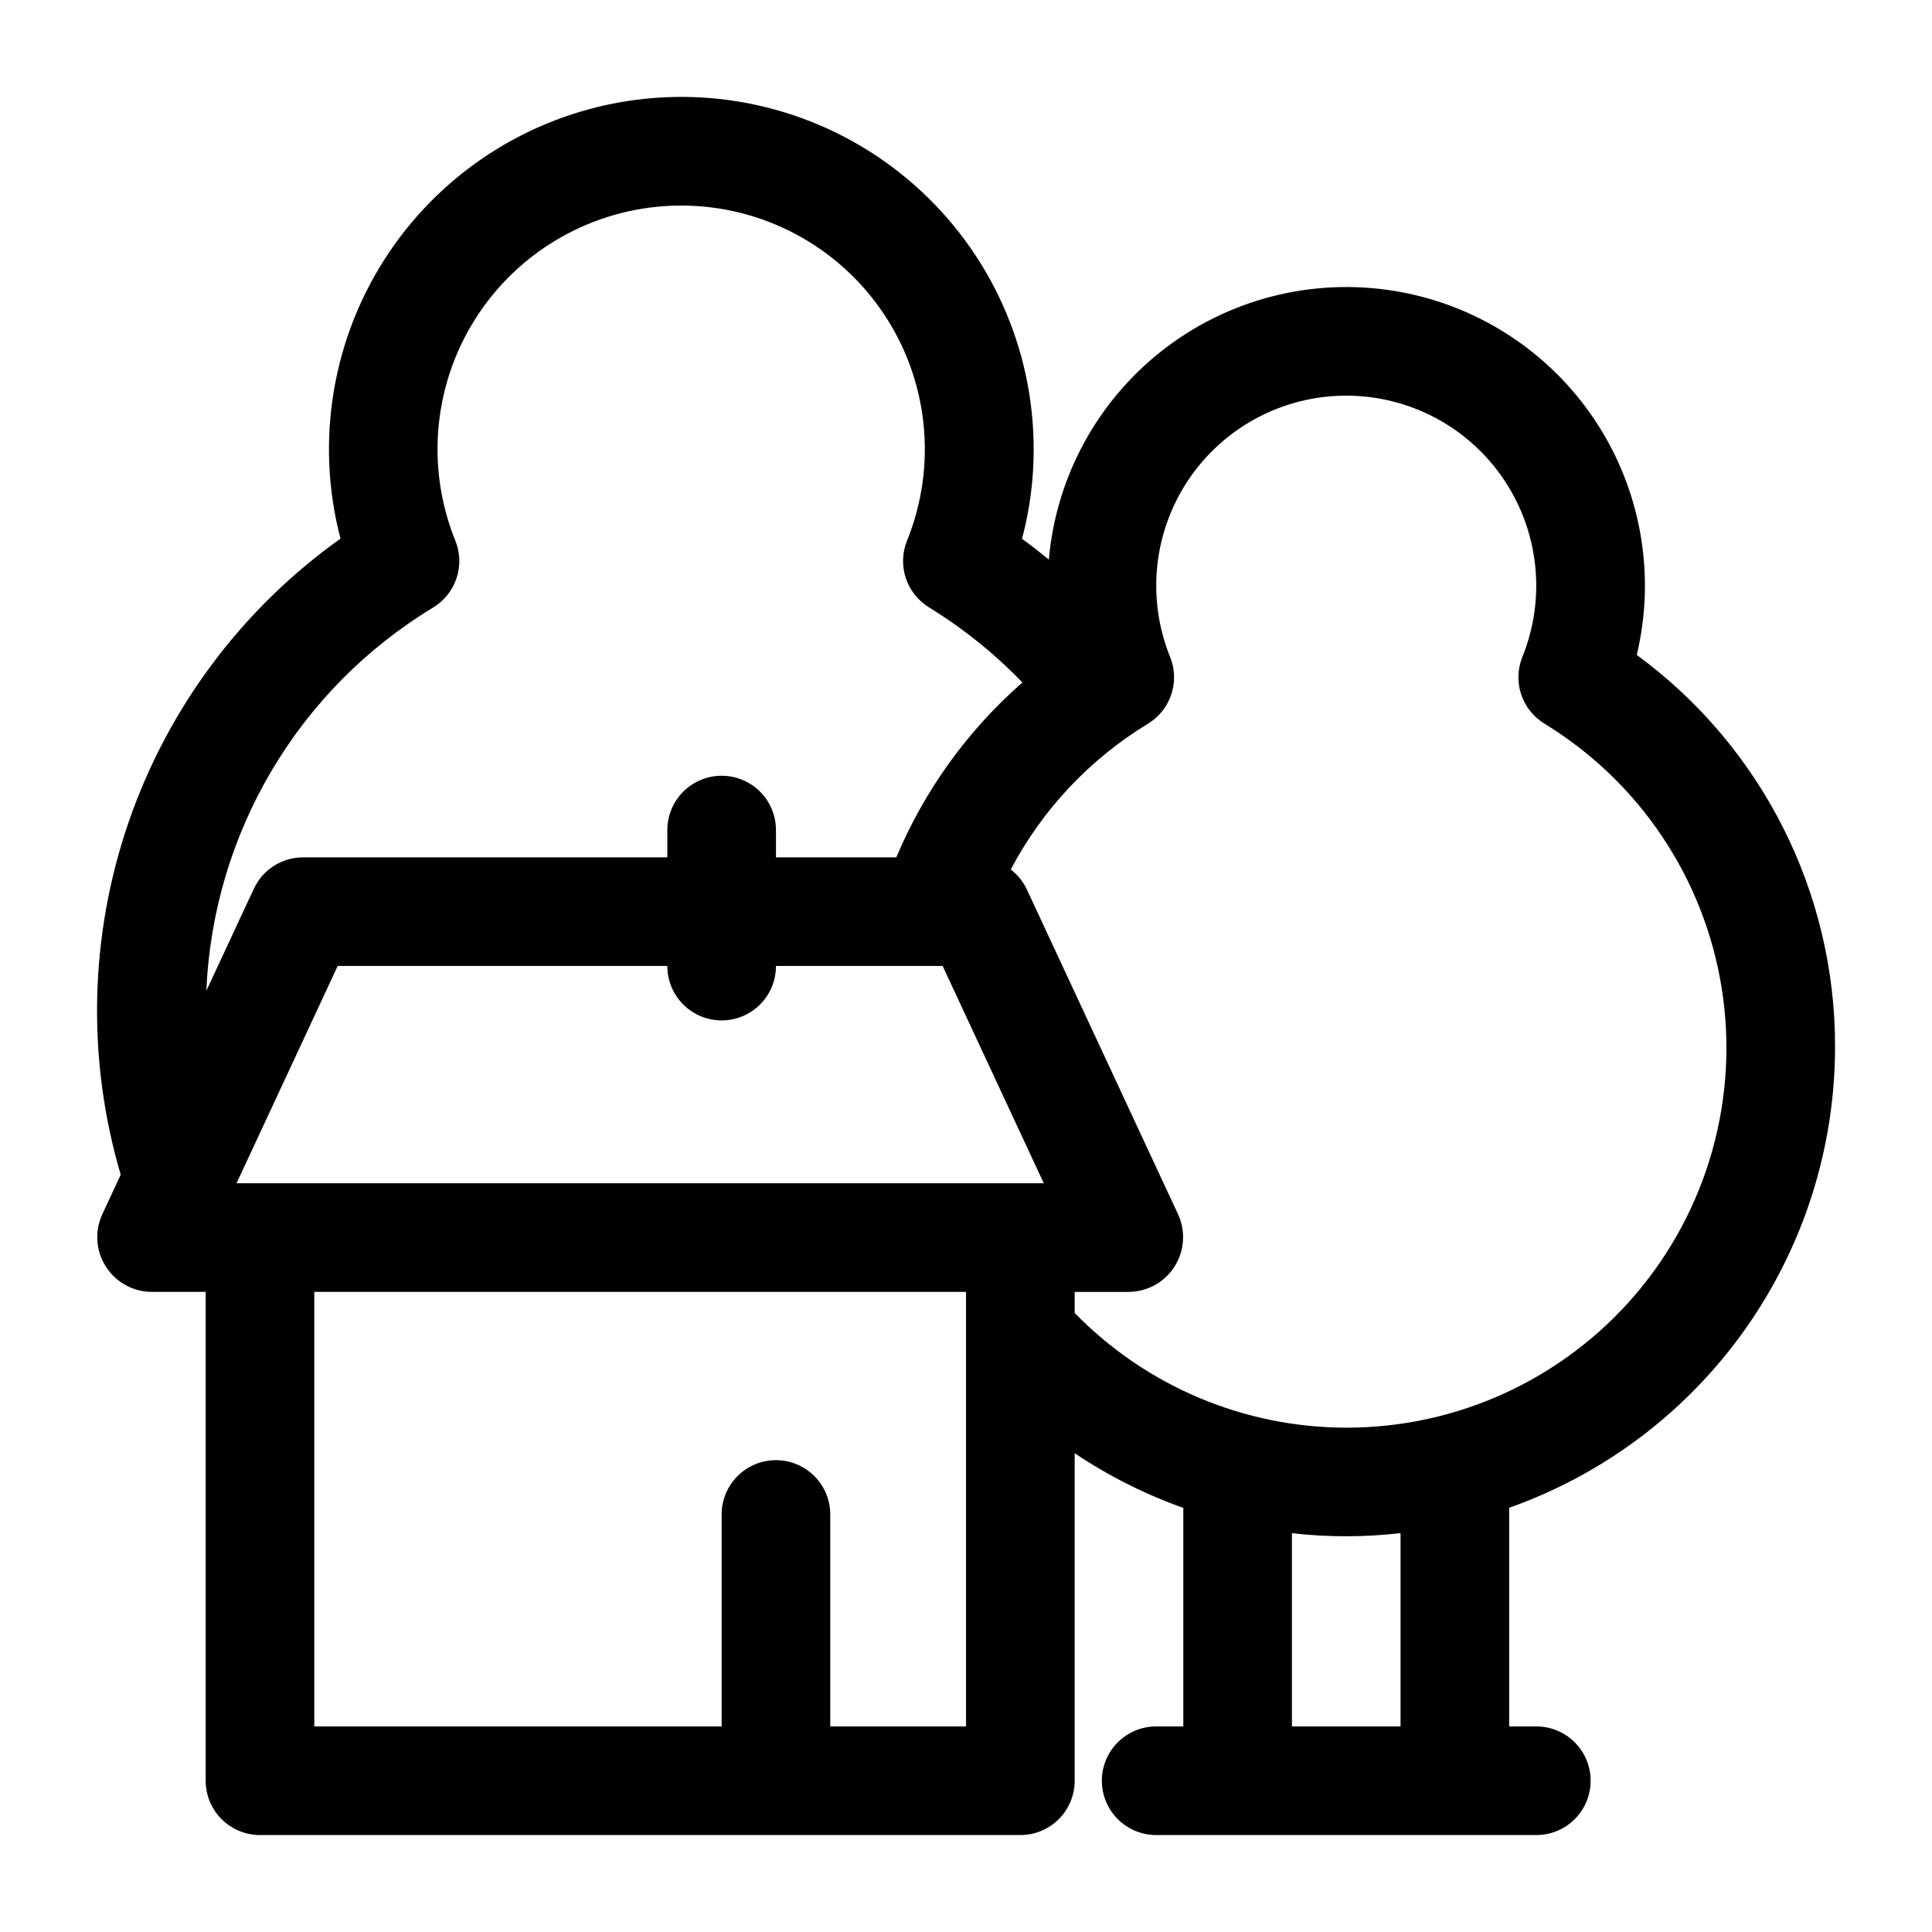
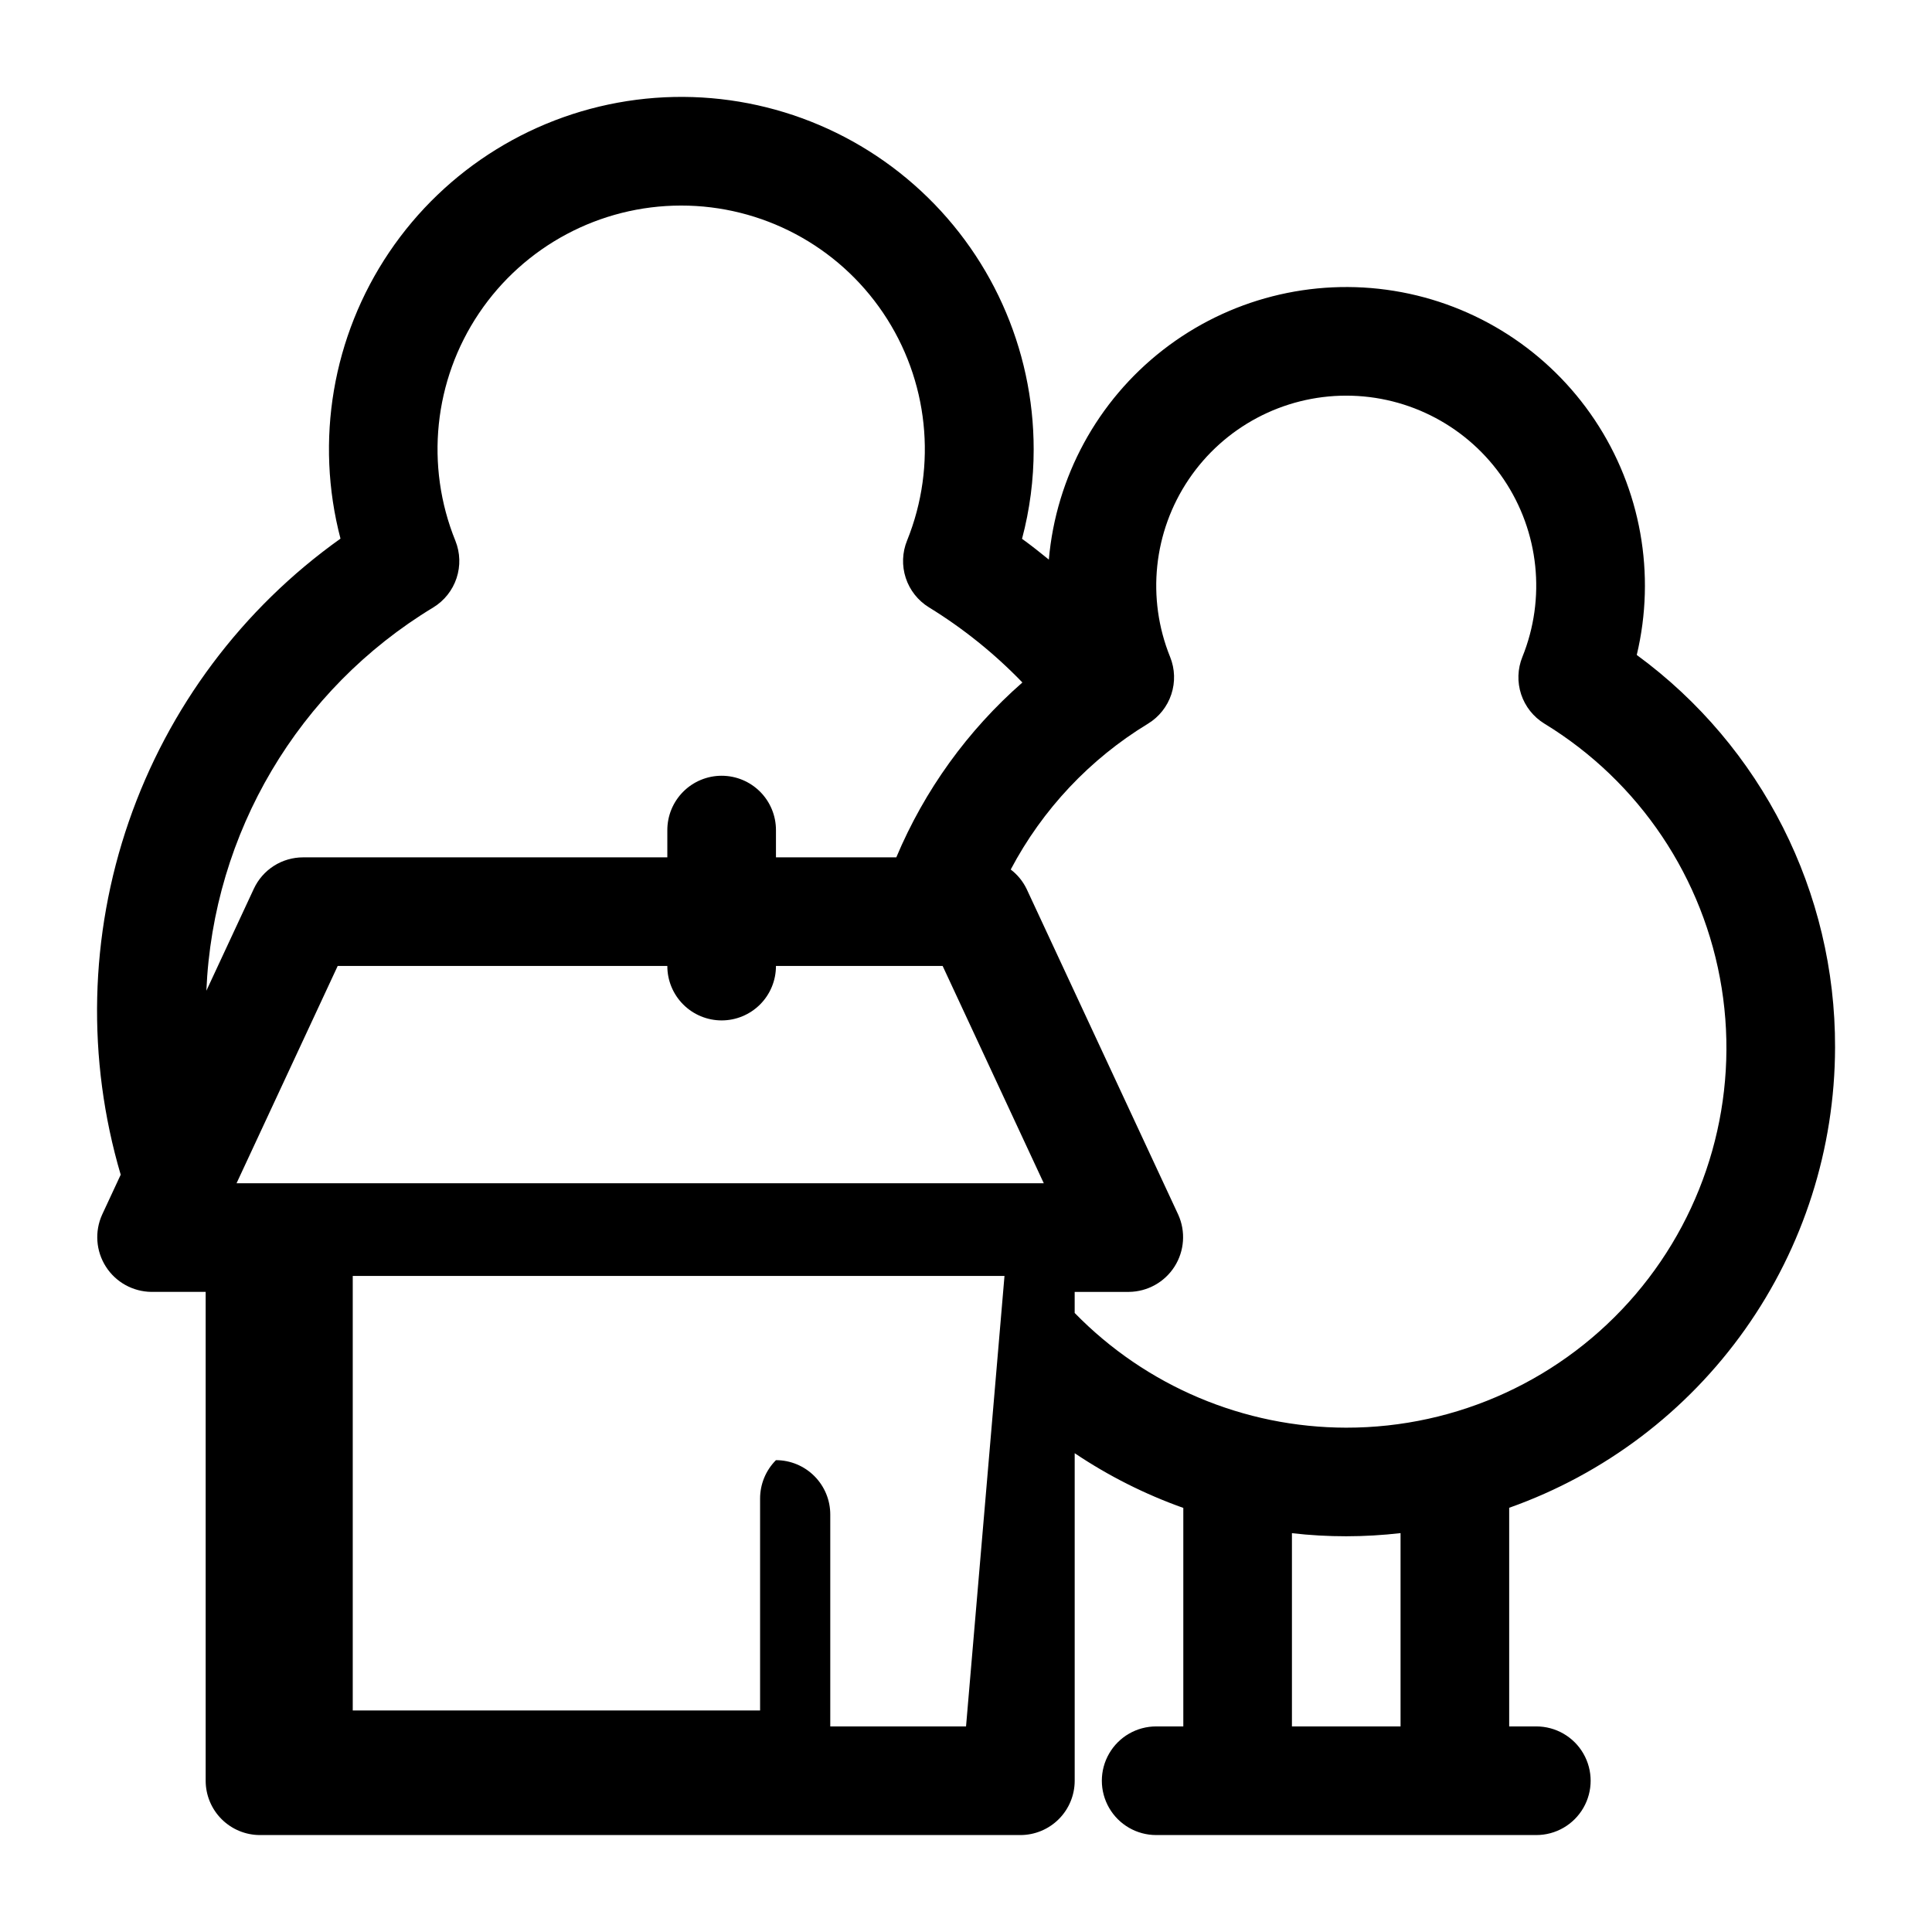
<svg xmlns="http://www.w3.org/2000/svg" fill="#000000" width="800px" height="800px" version="1.1" viewBox="144 144 512 512">
-   <path d="m630.31 421.59c0.129-41.082-19.406-79.746-52.551-104.02 5.109-21.395 1.078-43.953-11.121-62.254-12.199-18.305-31.465-30.707-53.18-34.23-21.711-3.519-43.91 2.152-61.27 15.66-17.359 13.512-28.312 33.637-30.234 55.547-2.324-1.883-4.664-3.75-7.106-5.504v0.004c2.055-7.731 3.094-15.695 3.086-23.691 0.016-26.852-11.531-52.406-31.691-70.145-20.156-17.738-46.973-25.941-73.605-22.516-26.629 3.43-50.496 18.152-65.508 40.418-15.008 22.262-19.707 49.91-12.895 75.883-26.047 18.543-45.652 44.75-56.094 74.969-10.441 30.215-11.191 62.938-2.152 93.602l-4.922 10.578c-2.023 4.461-1.652 9.641 0.98 13.77 2.629 4.129 7.168 6.648 12.066 6.703h14.391v129.55c0 3.816 1.52 7.477 4.219 10.176 2.699 2.699 6.359 4.219 10.176 4.219h201.51c3.816 0 7.481-1.52 10.18-4.219 2.699-2.699 4.215-6.359 4.215-10.176v-86.797c8.953 6.012 18.625 10.883 28.785 14.496v57.906h-7.195c-5.144 0-9.895 2.742-12.465 7.195-2.574 4.453-2.574 9.941 0 14.395 2.57 4.453 7.32 7.199 12.465 7.199h100.75c5.141 0 9.895-2.746 12.465-7.199 2.57-4.453 2.57-9.941 0-14.395-2.57-4.453-7.324-7.195-12.465-7.195h-7.195v-57.941c25.223-8.934 47.062-25.457 62.527-47.301 15.461-21.84 23.785-47.93 23.832-74.691zm-431.62-15.039c1.766-41.797 24.344-79.934 60.145-101.58 2.902-1.777 5.086-4.523 6.156-7.754 1.074-3.231 0.965-6.738-0.305-9.895-8.07-19.898-5.727-42.512 6.262-60.324 11.988-17.816 32.051-28.508 53.523-28.523 21.477-0.02 41.551 10.641 53.566 28.441 12.016 17.797 14.398 40.402 6.356 60.312-1.297 3.164-1.422 6.684-0.359 9.934 1.062 3.246 3.246 6.012 6.16 7.797 9.055 5.566 17.371 12.254 24.75 19.906-14.512 12.711-25.938 28.559-33.414 46.344h-31.891v-7.199c0.008-3.824-1.504-7.492-4.203-10.199-2.703-2.707-6.367-4.227-10.191-4.227-3.82 0-7.488 1.52-10.188 4.227-2.699 2.707-4.215 6.375-4.207 10.199v7.199h-96.531c-2.742 0-5.426 0.781-7.738 2.254s-4.152 3.578-5.309 6.062zm201.32 194.97h-35.98v-56.137c0.008-3.824-1.504-7.492-4.207-10.199-2.699-2.707-6.363-4.227-10.188-4.227s-7.488 1.52-10.191 4.227c-2.699 2.707-4.211 6.375-4.203 10.199v56.137h-107.95v-115.16h172.72zm-193.32-143.95 26.801-57.578h87.359c-0.012 3.82 1.504 7.492 4.203 10.195 2.699 2.707 6.367 4.231 10.188 4.231 3.824 0 7.488-1.523 10.191-4.231 2.699-2.703 4.211-6.375 4.203-10.195h44.176l26.801 57.578zm308.47 143.95h-28.785v-51.211c9.562 1.098 19.223 1.09 28.785-0.02zm-14.395-79.172c-27.102-0.039-53.043-10.996-71.965-30.402v-5.582h14.395-0.004c4.898-0.055 9.438-2.574 12.07-6.703 2.629-4.129 3-9.309 0.98-13.77l-40.203-86.367h-0.004c-0.973-2-2.406-3.746-4.18-5.094 8.41-15.938 20.988-29.297 36.387-38.652 2.91-1.777 5.098-4.527 6.168-7.766 1.074-3.234 0.961-6.75-0.316-9.91-6.285-15.523-4.441-33.152 4.918-47.039 9.359-13.887 25.008-22.211 41.754-22.211 16.746 0 32.398 8.324 41.758 22.211 9.355 13.887 11.199 31.516 4.918 47.039-1.277 3.156-1.391 6.664-0.324 9.898 1.07 3.234 3.25 5.984 6.152 7.766 25.172 15.348 42.348 40.961 46.992 70.074 4.648 29.113-3.707 58.801-22.852 81.223-19.148 22.418-47.16 35.316-76.645 35.285z" />
+   <path d="m630.31 421.59c0.129-41.082-19.406-79.746-52.551-104.02 5.109-21.395 1.078-43.953-11.121-62.254-12.199-18.305-31.465-30.707-53.18-34.23-21.711-3.519-43.91 2.152-61.27 15.66-17.359 13.512-28.312 33.637-30.234 55.547-2.324-1.883-4.664-3.75-7.106-5.504v0.004c2.055-7.731 3.094-15.695 3.086-23.691 0.016-26.852-11.531-52.406-31.691-70.145-20.156-17.738-46.973-25.941-73.605-22.516-26.629 3.43-50.496 18.152-65.508 40.418-15.008 22.262-19.707 49.91-12.895 75.883-26.047 18.543-45.652 44.75-56.094 74.969-10.441 30.215-11.191 62.938-2.152 93.602l-4.922 10.578c-2.023 4.461-1.652 9.641 0.98 13.77 2.629 4.129 7.168 6.648 12.066 6.703h14.391v129.55c0 3.816 1.52 7.477 4.219 10.176 2.699 2.699 6.359 4.219 10.176 4.219h201.51c3.816 0 7.481-1.52 10.18-4.219 2.699-2.699 4.215-6.359 4.215-10.176v-86.797c8.953 6.012 18.625 10.883 28.785 14.496v57.906h-7.195c-5.144 0-9.895 2.742-12.465 7.195-2.574 4.453-2.574 9.941 0 14.395 2.57 4.453 7.32 7.199 12.465 7.199h100.75c5.141 0 9.895-2.746 12.465-7.199 2.57-4.453 2.57-9.941 0-14.395-2.57-4.453-7.324-7.195-12.465-7.195h-7.195v-57.941c25.223-8.934 47.062-25.457 62.527-47.301 15.461-21.84 23.785-47.93 23.832-74.691zm-431.62-15.039c1.766-41.797 24.344-79.934 60.145-101.58 2.902-1.777 5.086-4.523 6.156-7.754 1.074-3.231 0.965-6.738-0.305-9.895-8.07-19.898-5.727-42.512 6.262-60.324 11.988-17.816 32.051-28.508 53.523-28.523 21.477-0.02 41.551 10.641 53.566 28.441 12.016 17.797 14.398 40.402 6.356 60.312-1.297 3.164-1.422 6.684-0.359 9.934 1.062 3.246 3.246 6.012 6.16 7.797 9.055 5.566 17.371 12.254 24.75 19.906-14.512 12.711-25.938 28.559-33.414 46.344h-31.891v-7.199c0.008-3.824-1.504-7.492-4.203-10.199-2.703-2.707-6.367-4.227-10.191-4.227-3.82 0-7.488 1.52-10.188 4.227-2.699 2.707-4.215 6.375-4.207 10.199v7.199h-96.531c-2.742 0-5.426 0.781-7.738 2.254s-4.152 3.578-5.309 6.062zm201.32 194.97h-35.98v-56.137c0.008-3.824-1.504-7.492-4.207-10.199-2.699-2.707-6.363-4.227-10.188-4.227c-2.699 2.707-4.211 6.375-4.203 10.199v56.137h-107.95v-115.16h172.72zm-193.32-143.95 26.801-57.578h87.359c-0.012 3.82 1.504 7.492 4.203 10.195 2.699 2.707 6.367 4.231 10.188 4.231 3.824 0 7.488-1.523 10.191-4.231 2.699-2.703 4.211-6.375 4.203-10.195h44.176l26.801 57.578zm308.47 143.95h-28.785v-51.211c9.562 1.098 19.223 1.09 28.785-0.02zm-14.395-79.172c-27.102-0.039-53.043-10.996-71.965-30.402v-5.582h14.395-0.004c4.898-0.055 9.438-2.574 12.07-6.703 2.629-4.129 3-9.309 0.98-13.77l-40.203-86.367h-0.004c-0.973-2-2.406-3.746-4.18-5.094 8.41-15.938 20.988-29.297 36.387-38.652 2.91-1.777 5.098-4.527 6.168-7.766 1.074-3.234 0.961-6.75-0.316-9.91-6.285-15.523-4.441-33.152 4.918-47.039 9.359-13.887 25.008-22.211 41.754-22.211 16.746 0 32.398 8.324 41.758 22.211 9.355 13.887 11.199 31.516 4.918 47.039-1.277 3.156-1.391 6.664-0.324 9.898 1.07 3.234 3.25 5.984 6.152 7.766 25.172 15.348 42.348 40.961 46.992 70.074 4.648 29.113-3.707 58.801-22.852 81.223-19.148 22.418-47.16 35.316-76.645 35.285z" />
</svg>